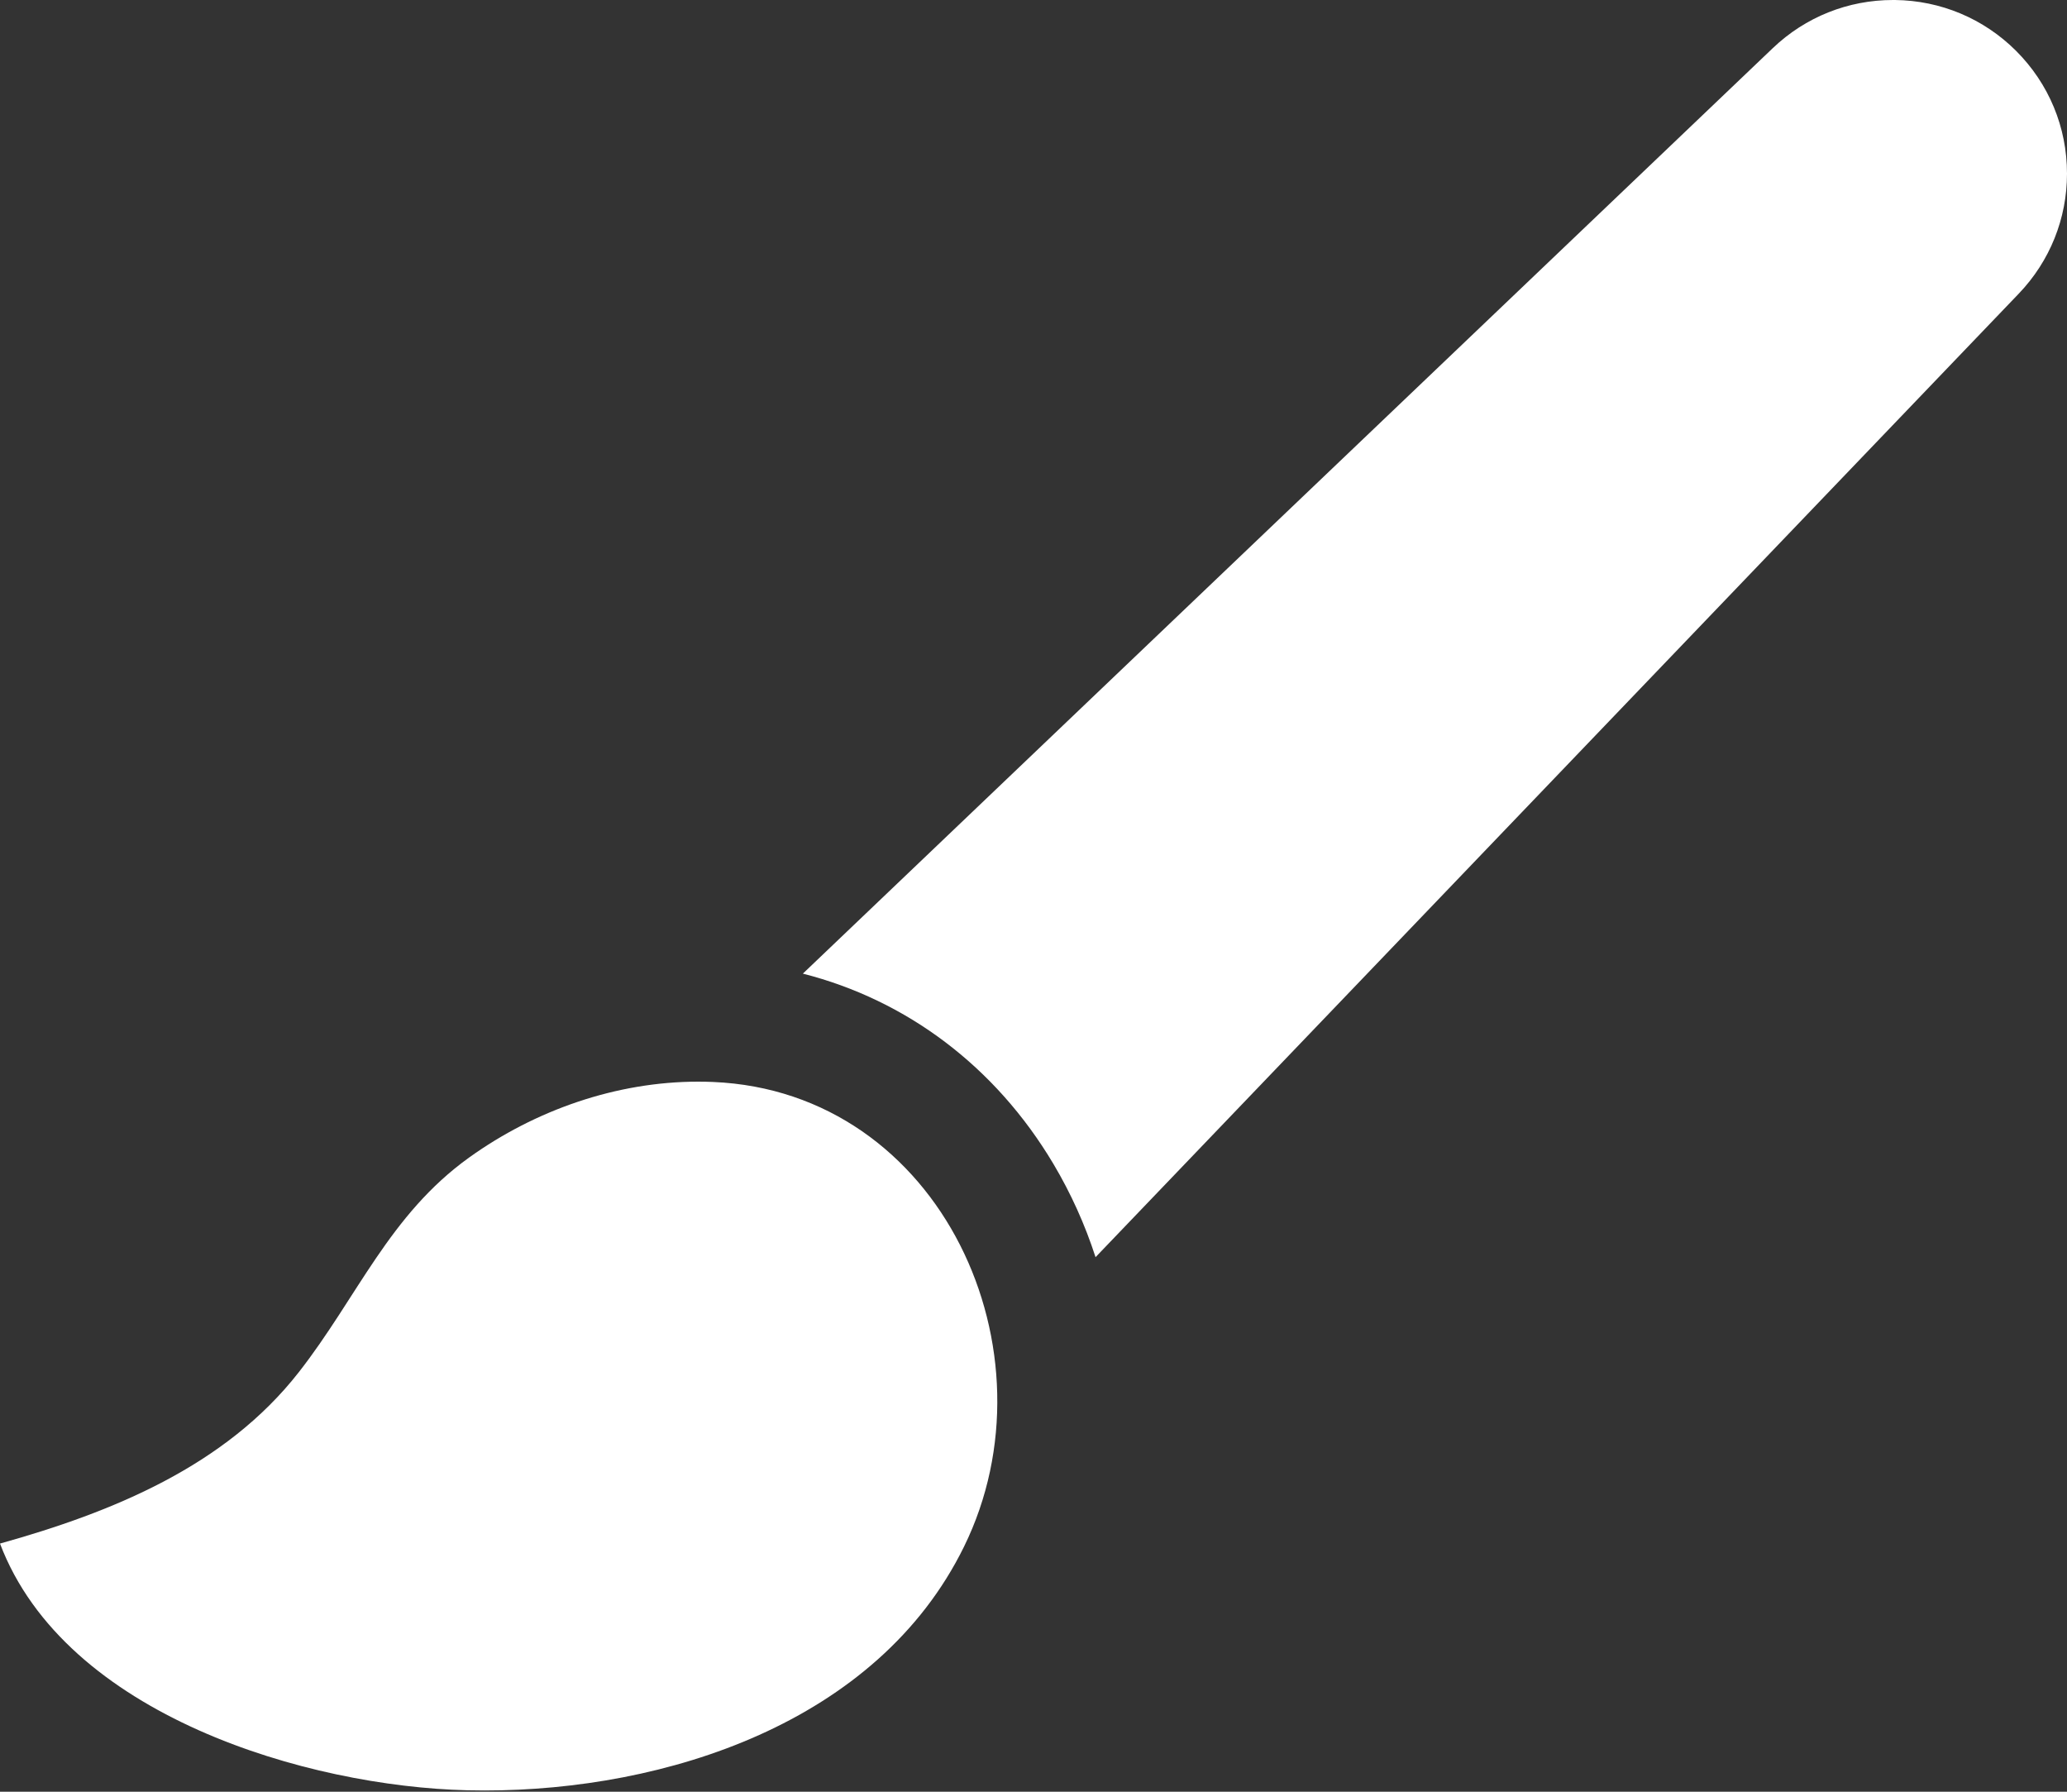
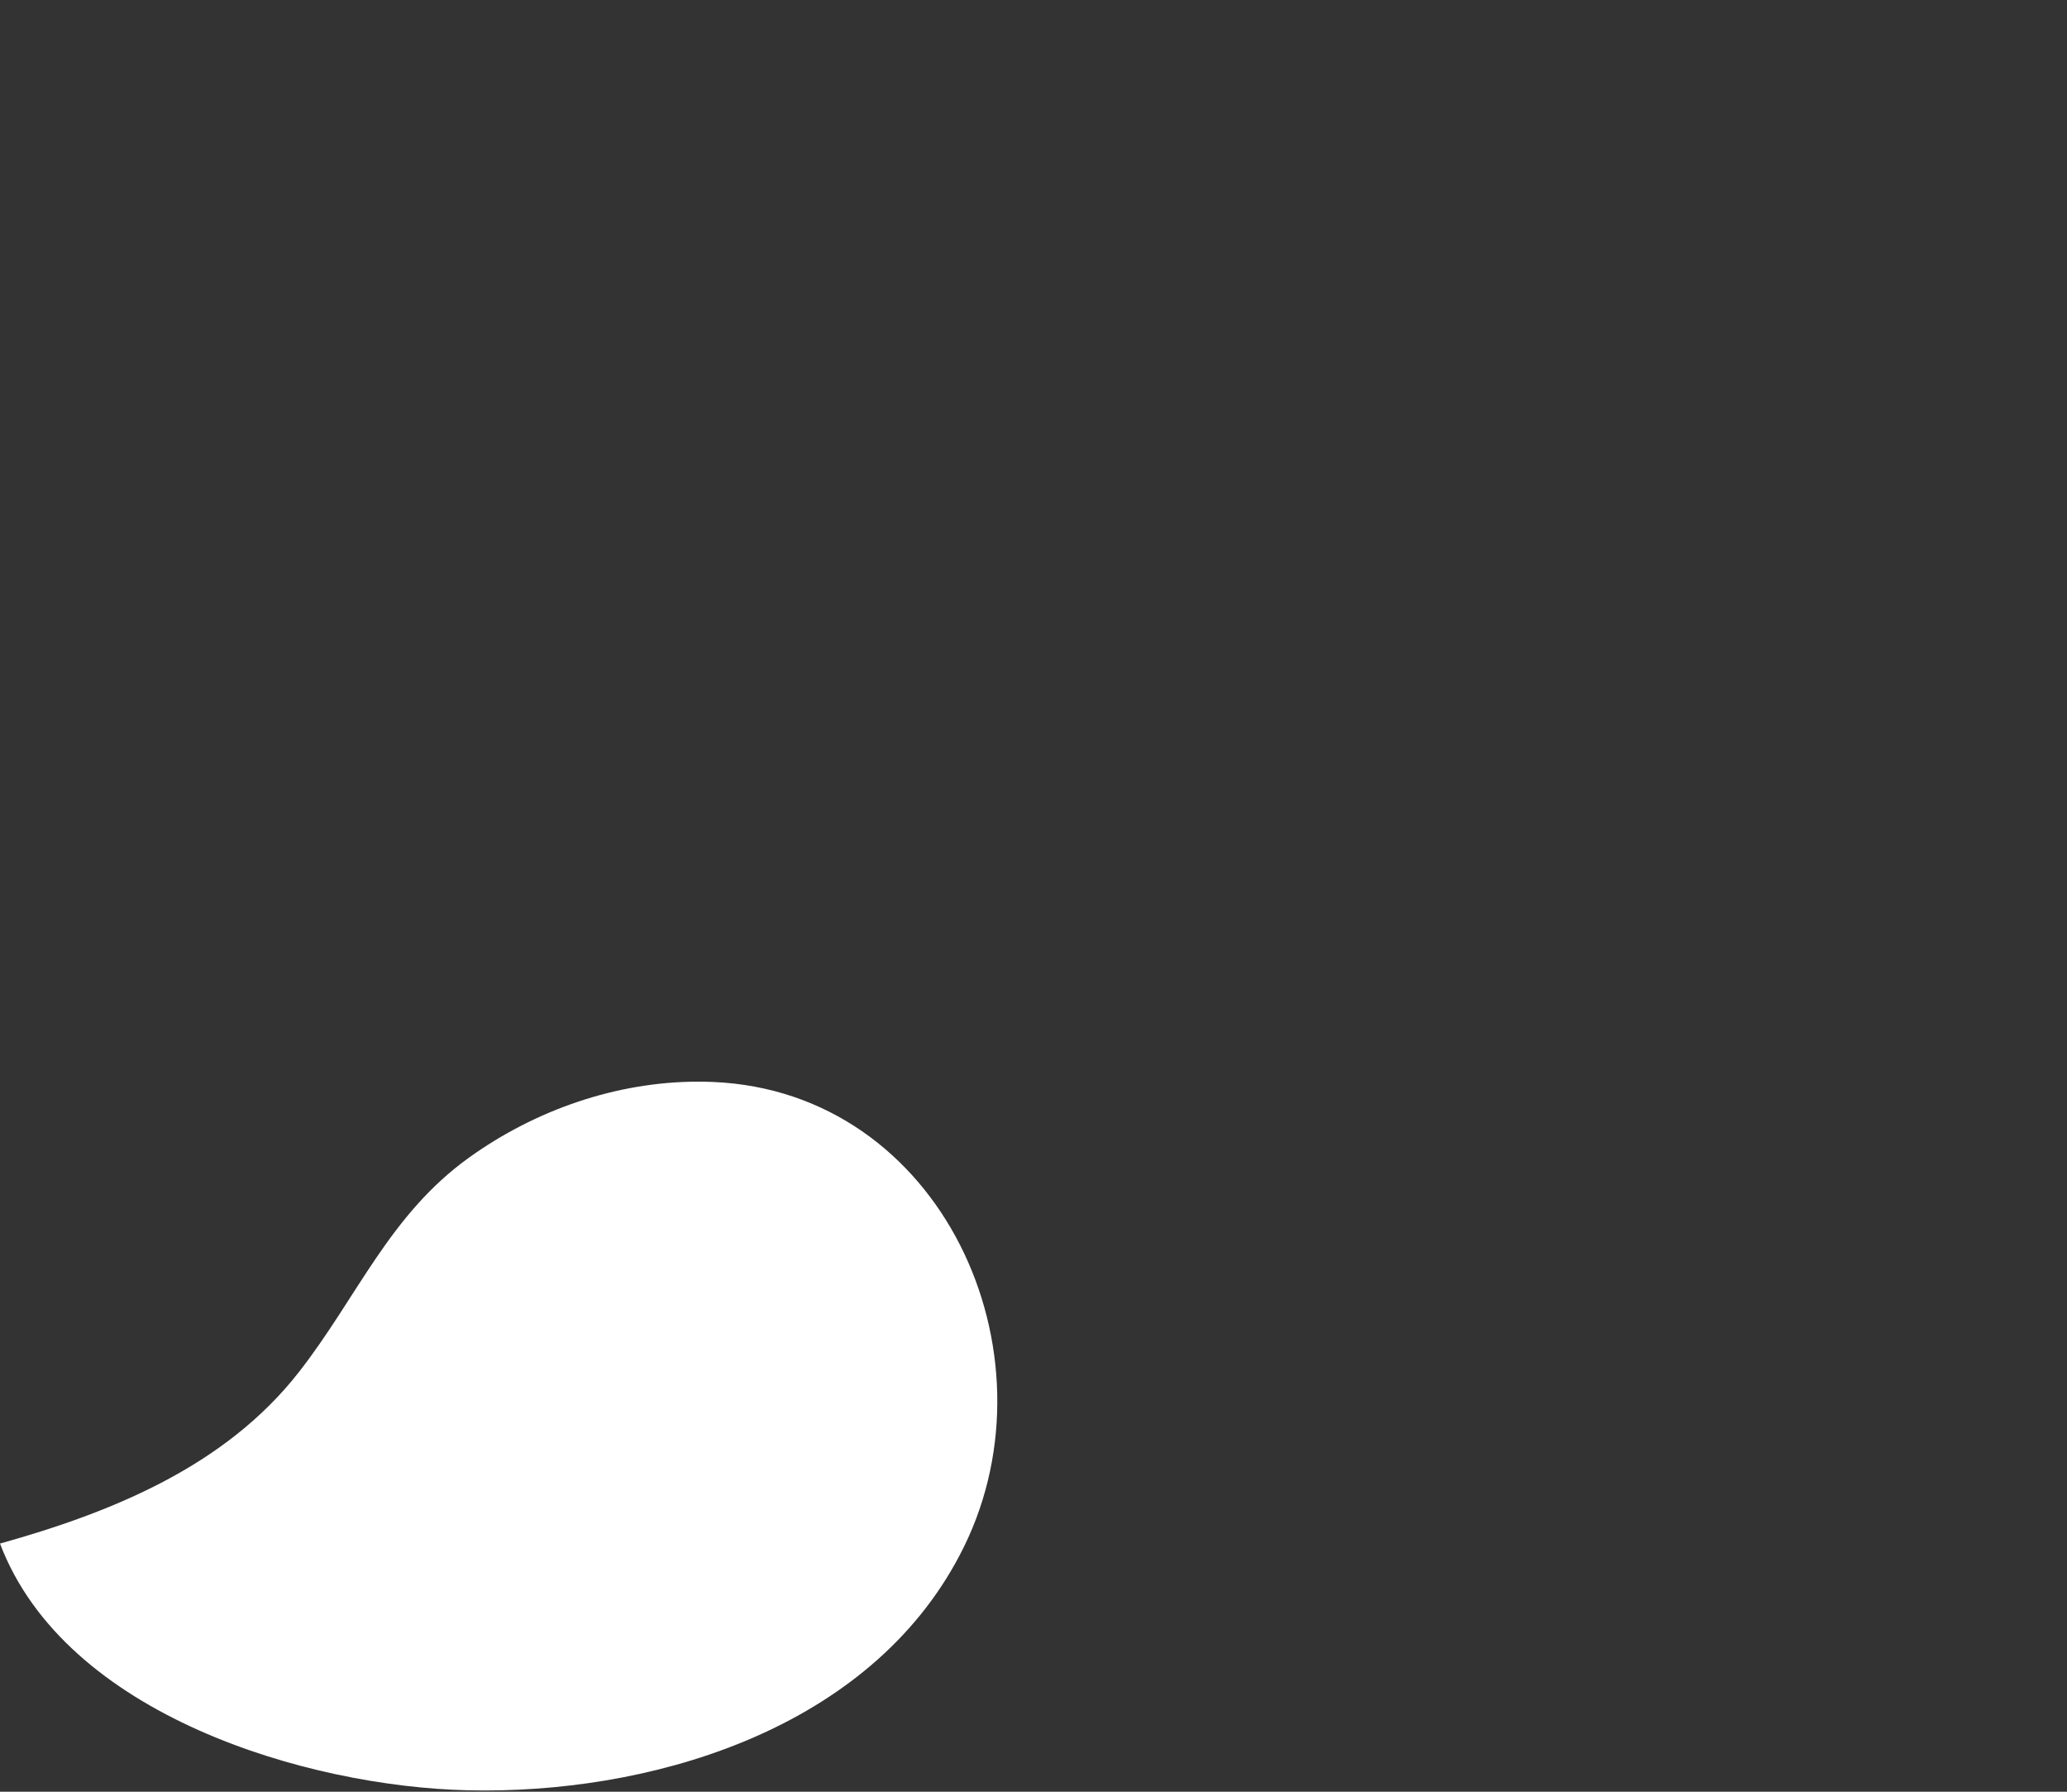
<svg xmlns="http://www.w3.org/2000/svg" width="60" height="52" viewBox="0 0 60 52" fill="none">
  <rect x="0" y="0" width="60" height="52" fill="#333333" stroke="none" />
-   <path d="M58.521 1.475C57.582 0.539 56.334 0.015 55.007 0C54.987 0 54.968 0 54.949 0C53.643 0 52.406 0.494 51.46 1.397L23.305 28.257C26.318 29.024 28.893 30.953 30.576 33.776C31.088 34.636 31.497 35.546 31.801 36.486L58.601 8.521C59.503 7.579 60 6.343 60 5.04C60 3.694 59.475 2.429 58.521 1.475Z" fill="white" />
  <path d="M20.694 31.401C20.553 31.395 20.411 31.392 20.269 31.392C17.894 31.392 15.537 32.216 13.615 33.596C11.298 35.26 10.374 37.648 8.673 39.825C6.539 42.554 3.257 43.888 0 44.798C1.897 49.8 8.944 51.848 13.565 51.958C13.731 51.962 13.898 51.964 14.066 51.964C19.298 51.964 25.46 50.024 27.983 44.888C30.752 39.249 27.338 31.678 20.694 31.401Z" fill="white" />
</svg>